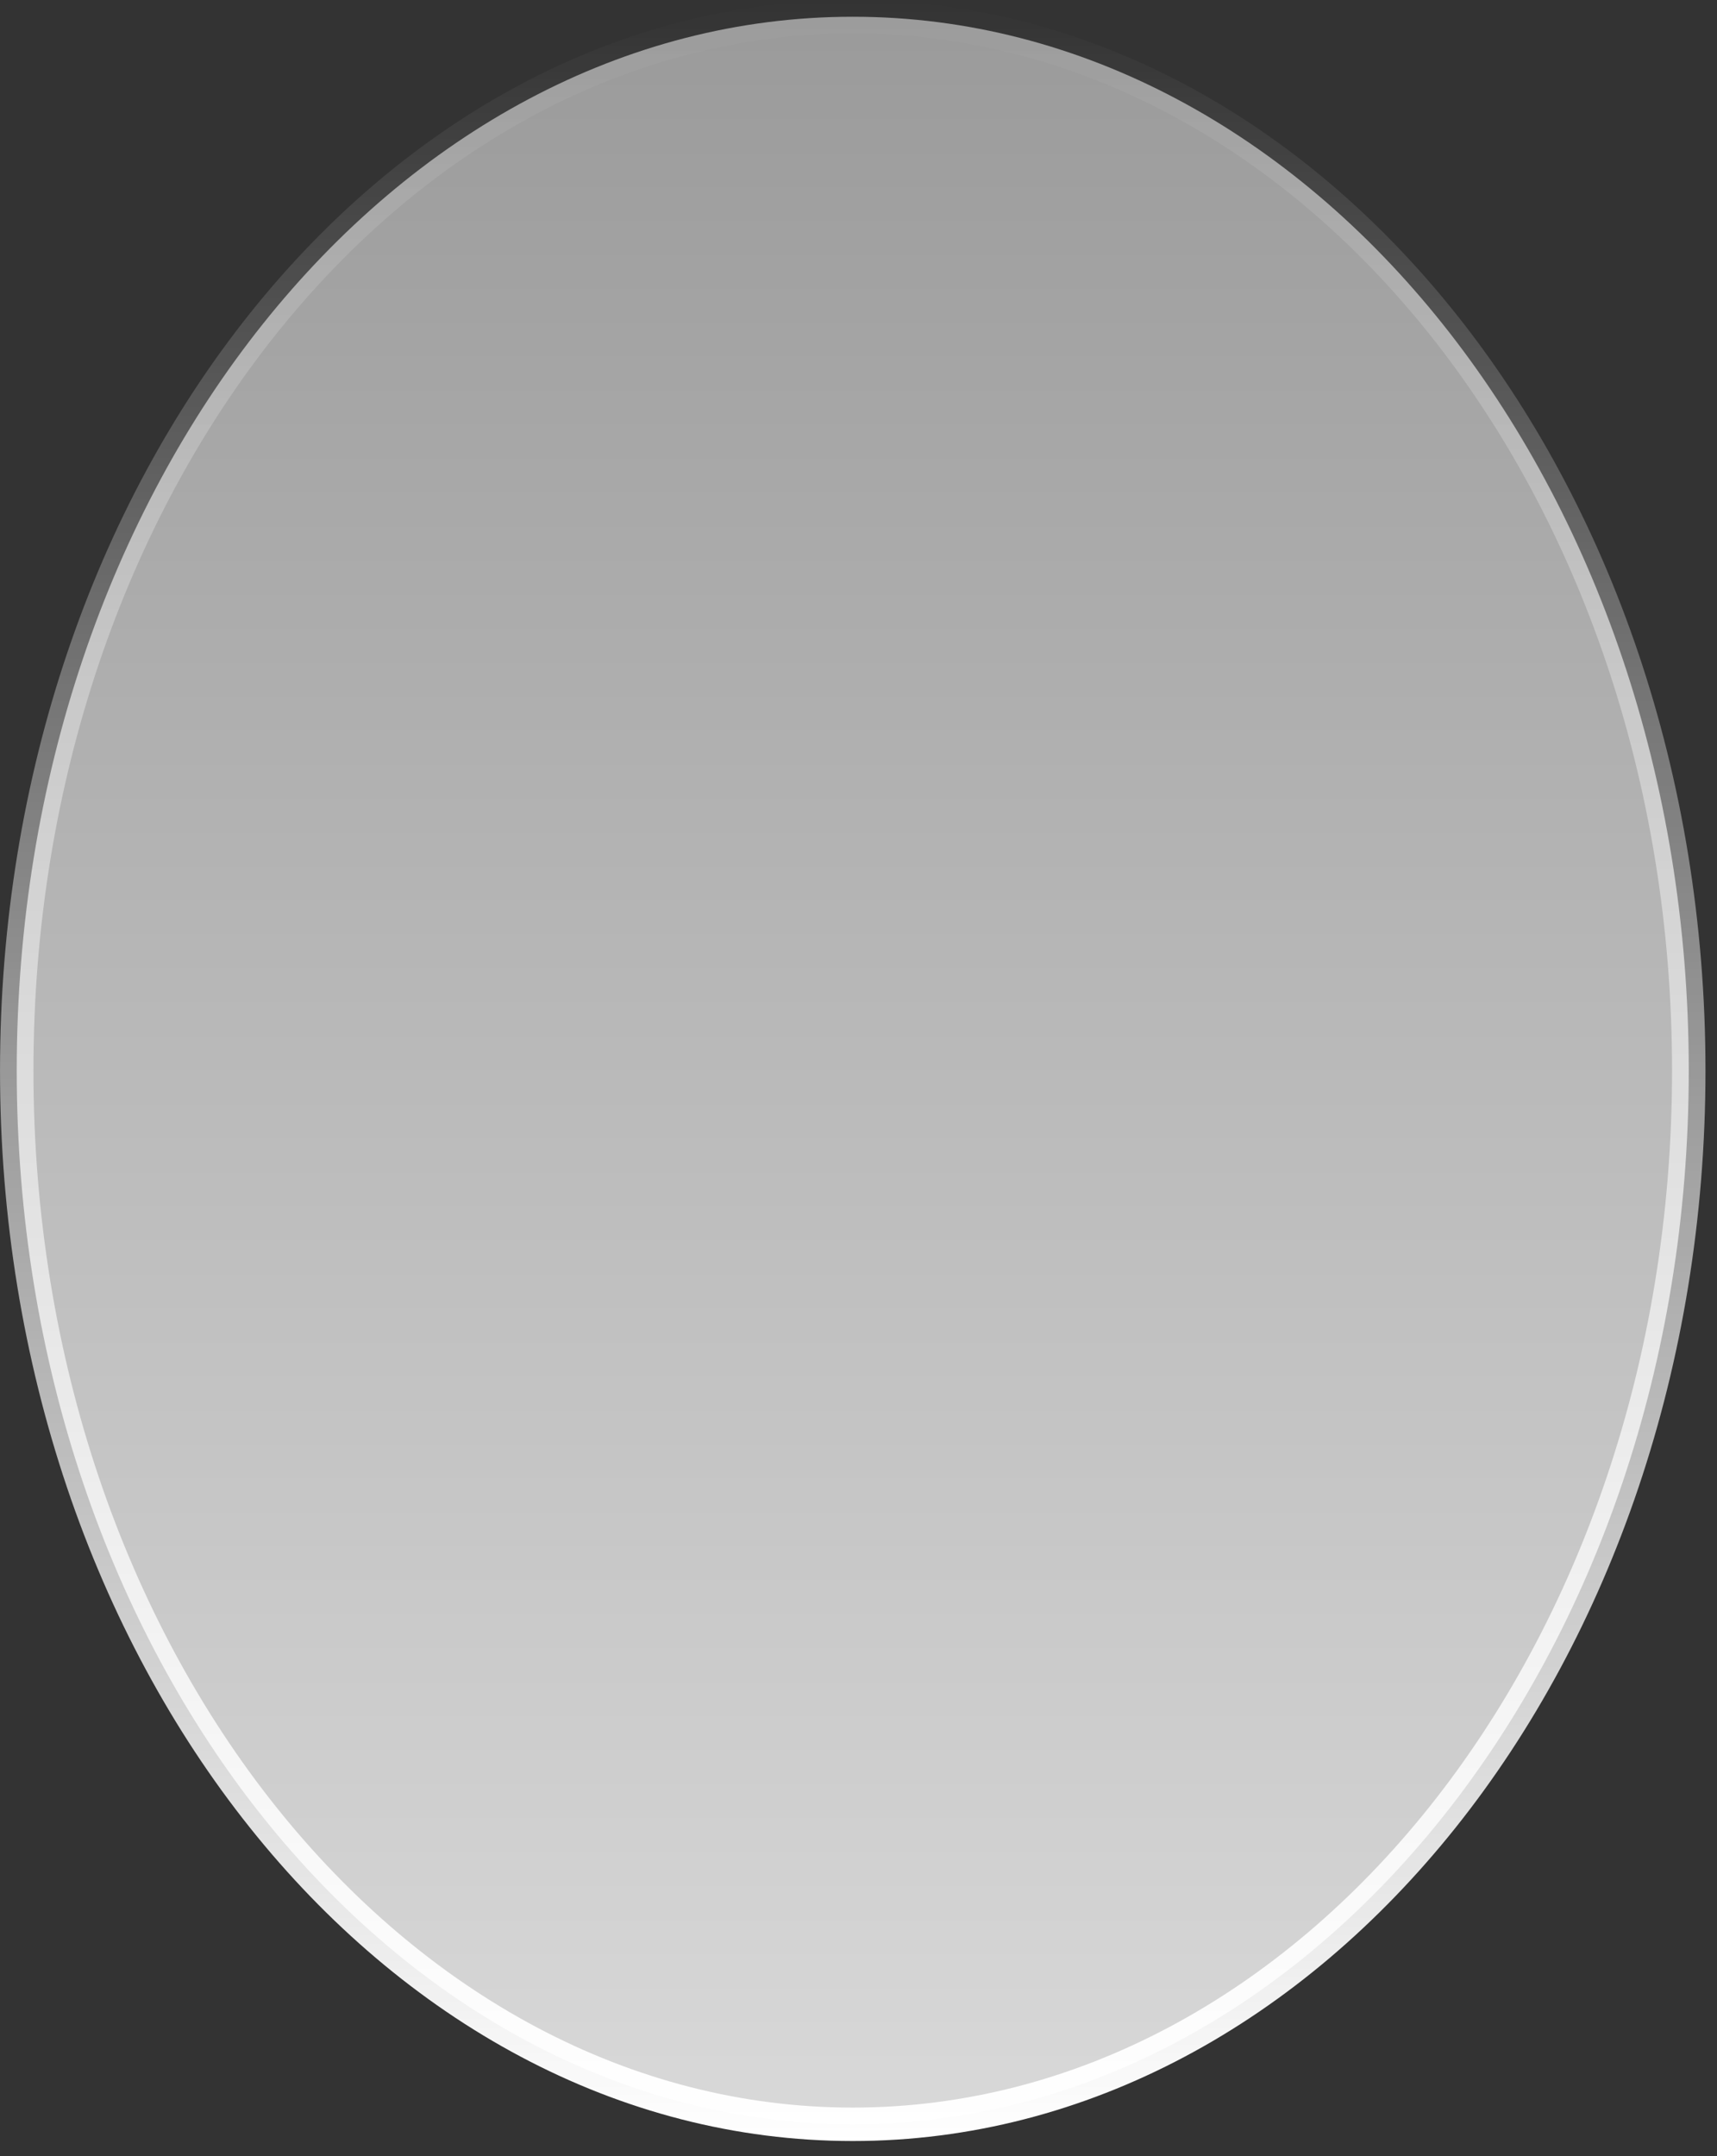
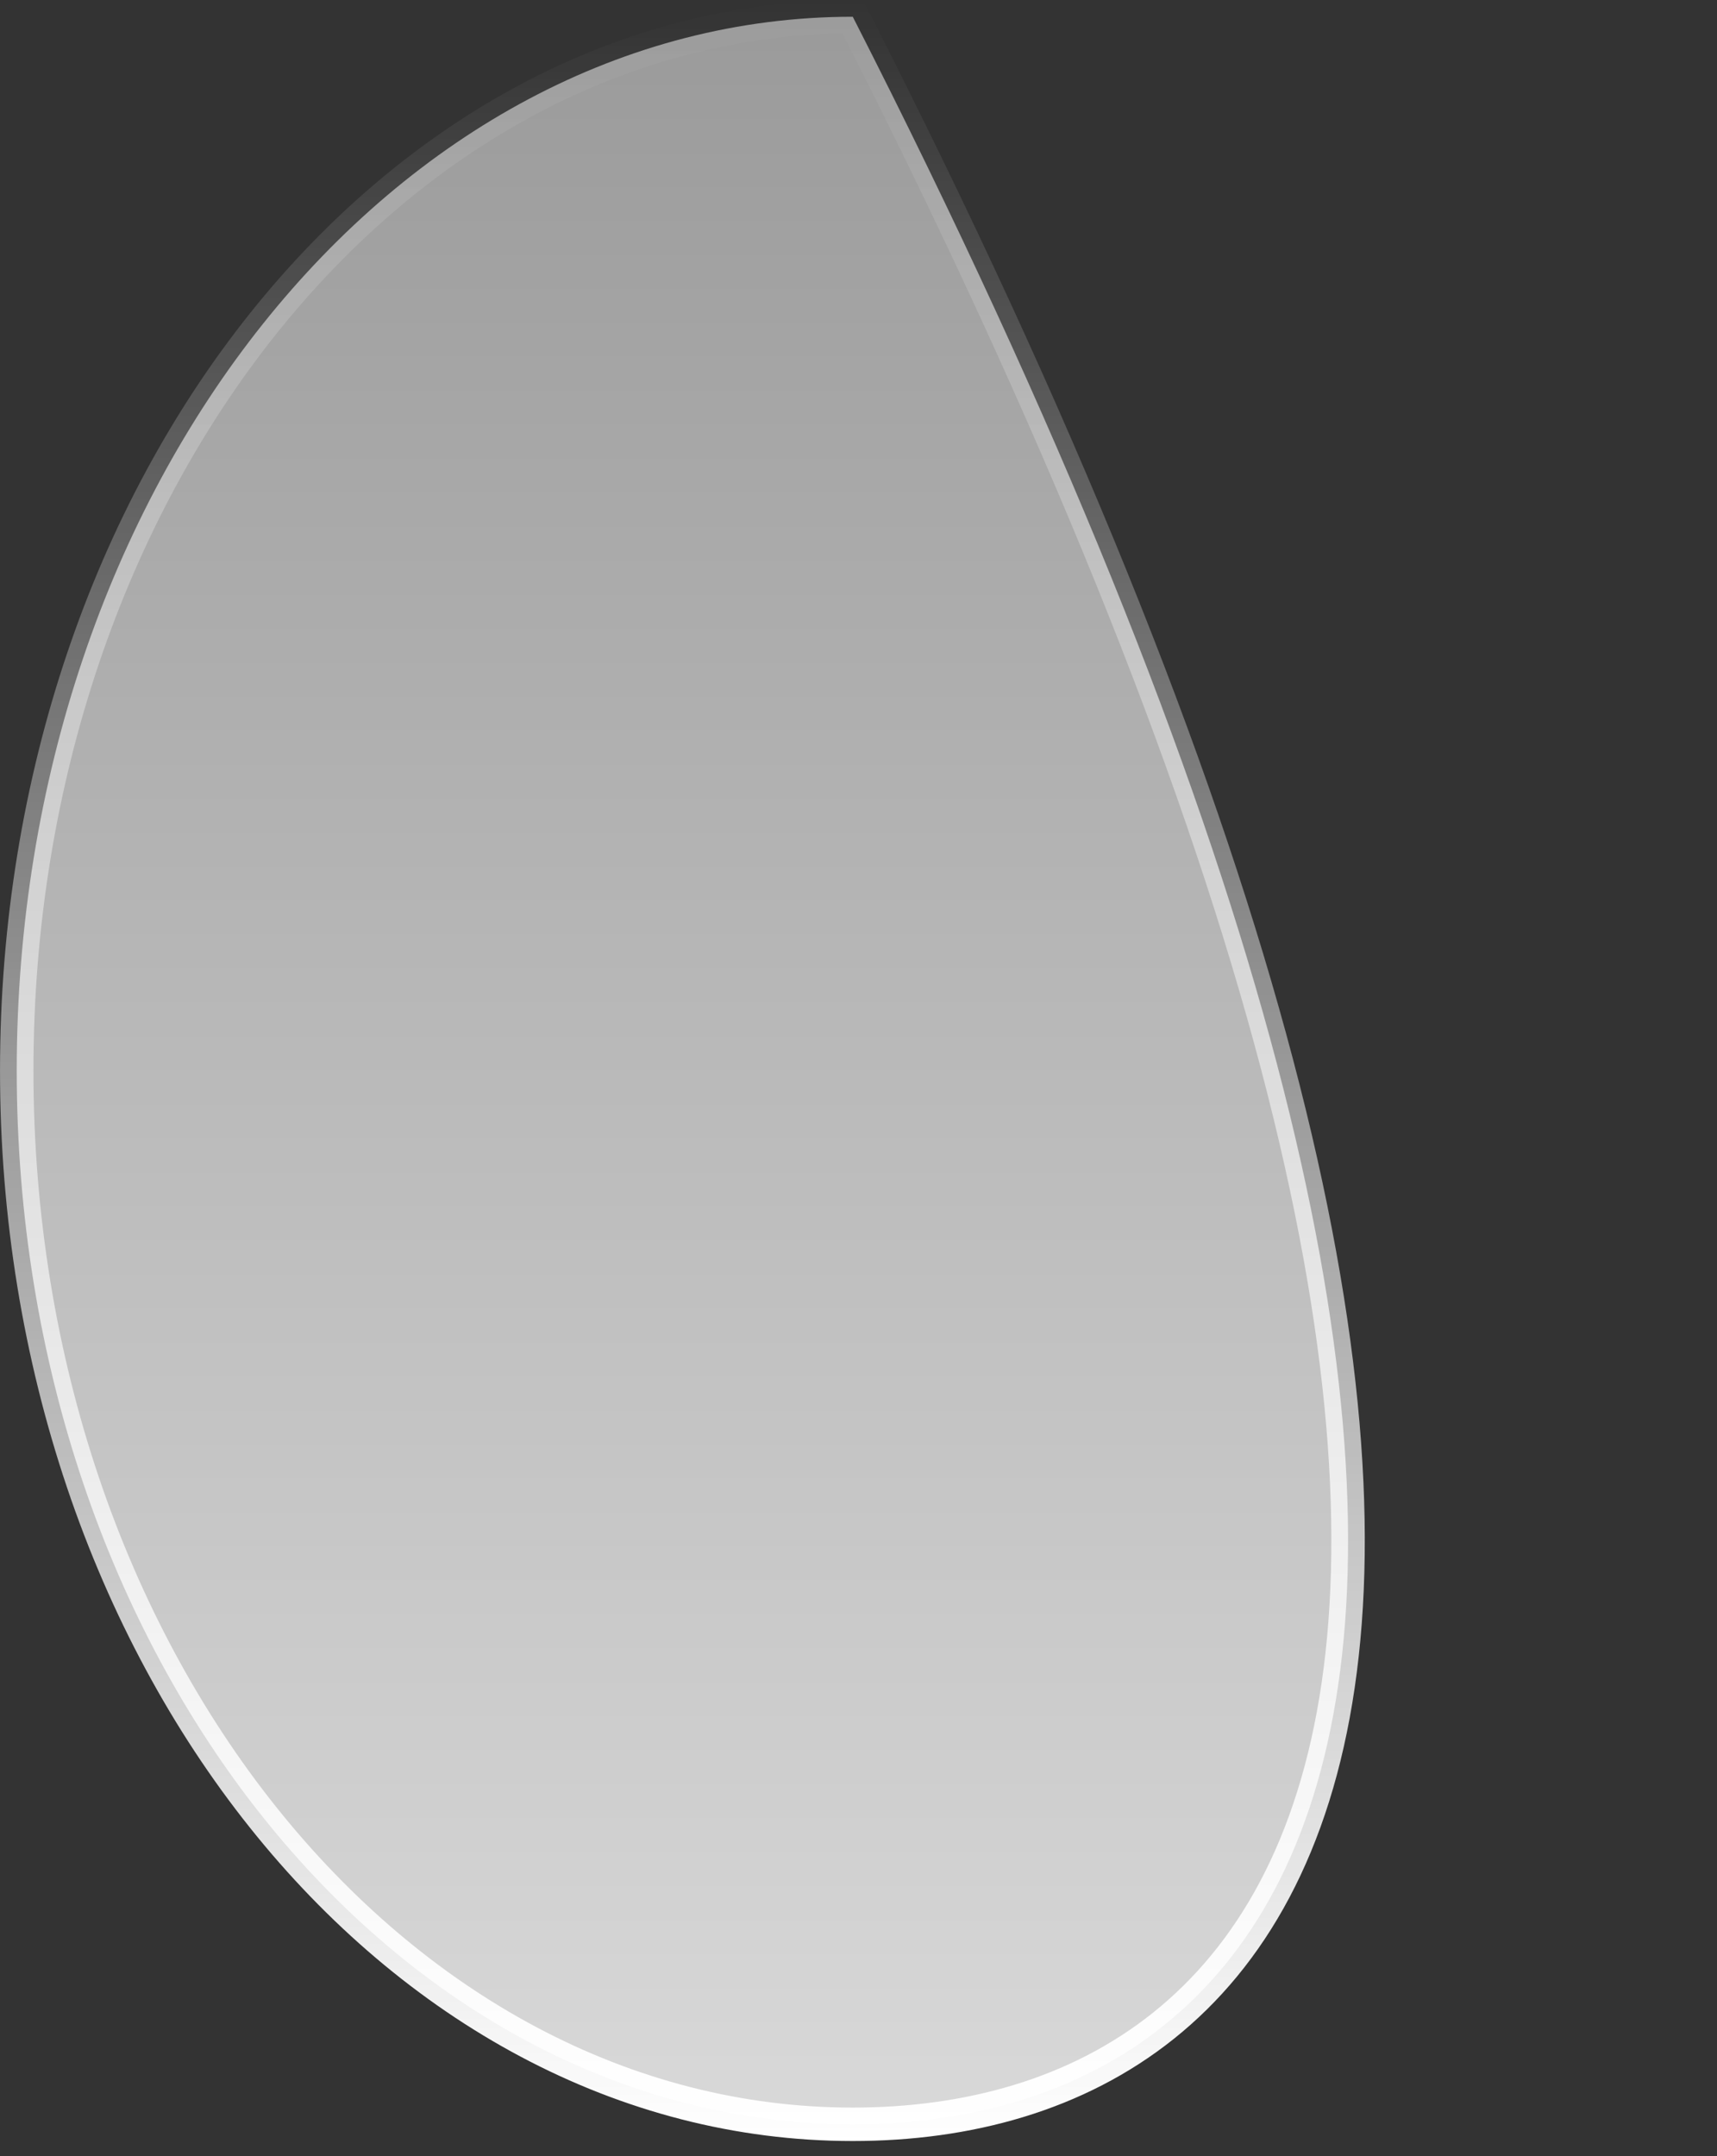
<svg xmlns="http://www.w3.org/2000/svg" fill="none" height="100%" overflow="visible" preserveAspectRatio="none" style="display: block;" viewBox="0 0 47 59" width="100%">
  <rect x="0" y="0" width="47" height="59" fill="#333333" stroke="none" />
-   <path d="M23.343 0.458C35.89 0.458 46.227 13.266 46.227 29.293C46.227 45.32 35.89 58.127 23.343 58.127C10.795 58.127 0.458 45.32 0.458 29.293C0.458 13.265 10.795 0.458 23.343 0.458Z" fill="url(#paint0_linear_0_23168)" id="Ellipse 1310" stroke="url(#paint1_linear_0_23168)" stroke-width="0.915" />
+   <path d="M23.343 0.458C46.227 45.32 35.89 58.127 23.343 58.127C10.795 58.127 0.458 45.32 0.458 29.293C0.458 13.265 10.795 0.458 23.343 0.458Z" fill="url(#paint0_linear_0_23168)" id="Ellipse 1310" stroke="url(#paint1_linear_0_23168)" stroke-width="0.915" />
  <defs>
    <linearGradient gradientUnits="userSpaceOnUse" id="paint0_linear_0_23168" x1="23.343" x2="23.343" y1="0" y2="58.585">
      <stop stop-color="#9A9A9A" />
      <stop offset="1" stop-color="#D9D9D9" />
    </linearGradient>
    <linearGradient gradientUnits="userSpaceOnUse" id="paint1_linear_0_23168" x1="23.343" x2="23.343" y1="0" y2="58.585">
      <stop stop-color="white" stop-opacity="0" />
      <stop offset="1" stop-color="white" />
    </linearGradient>
  </defs>
</svg>